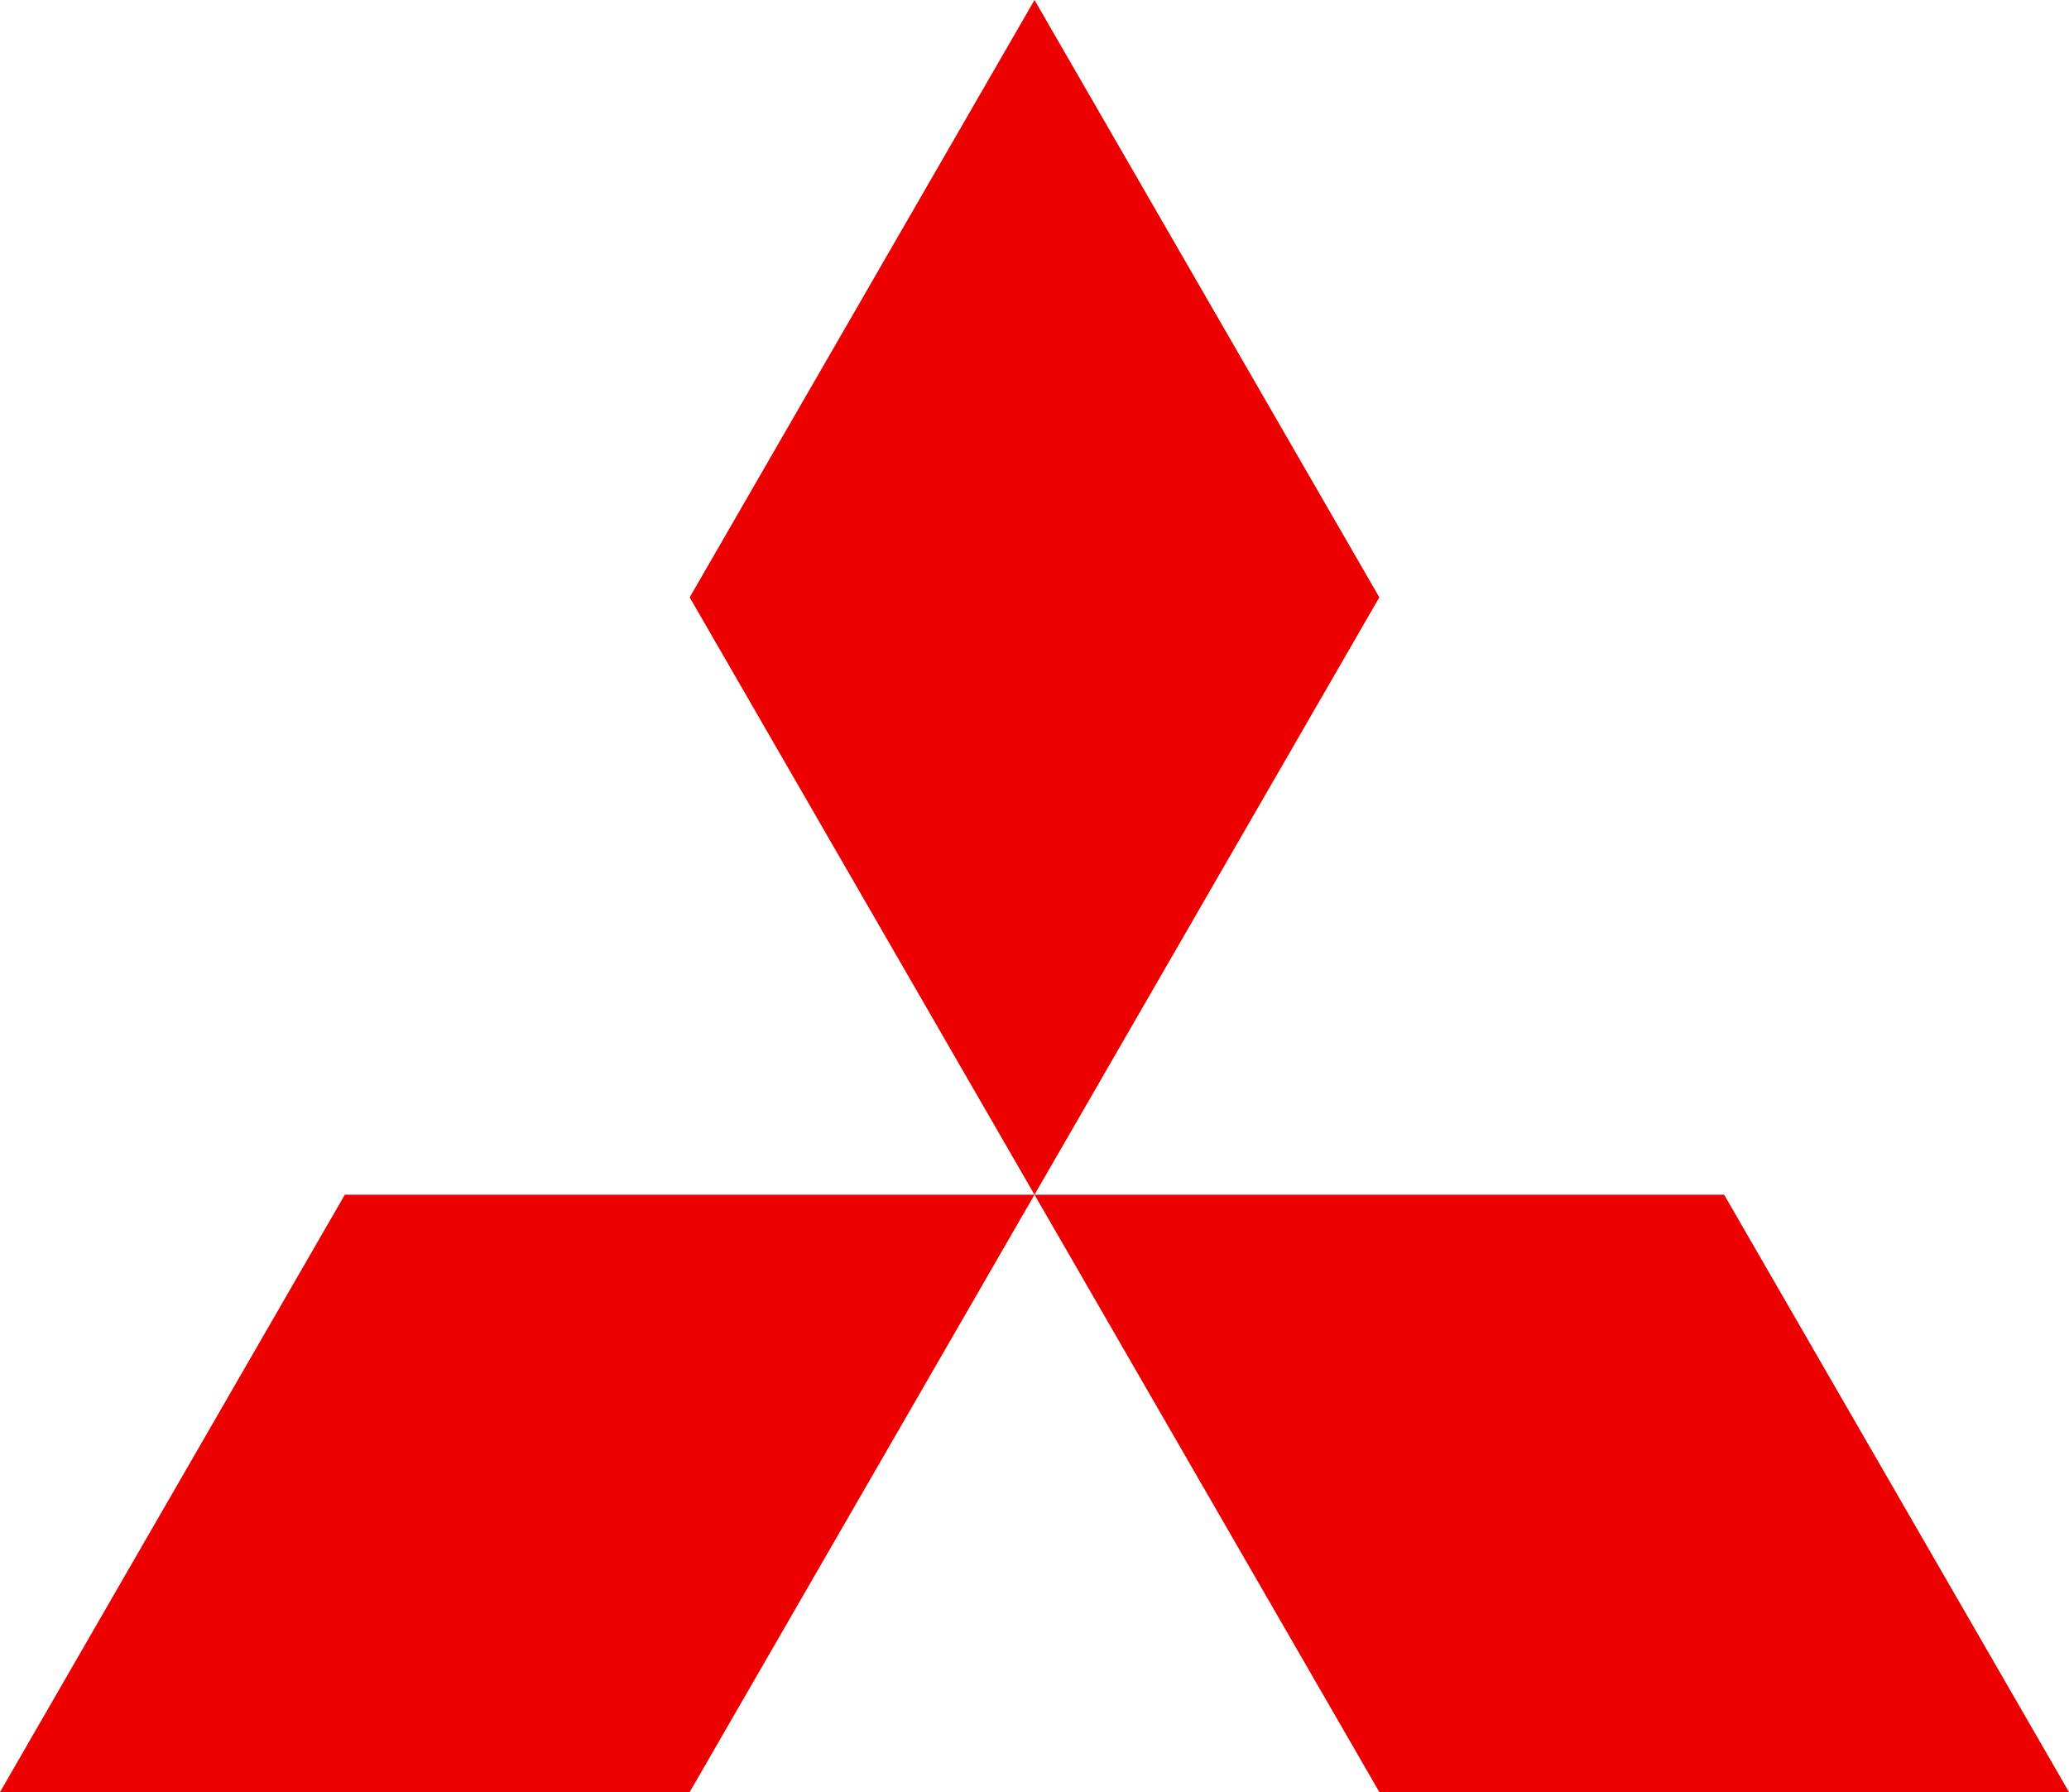
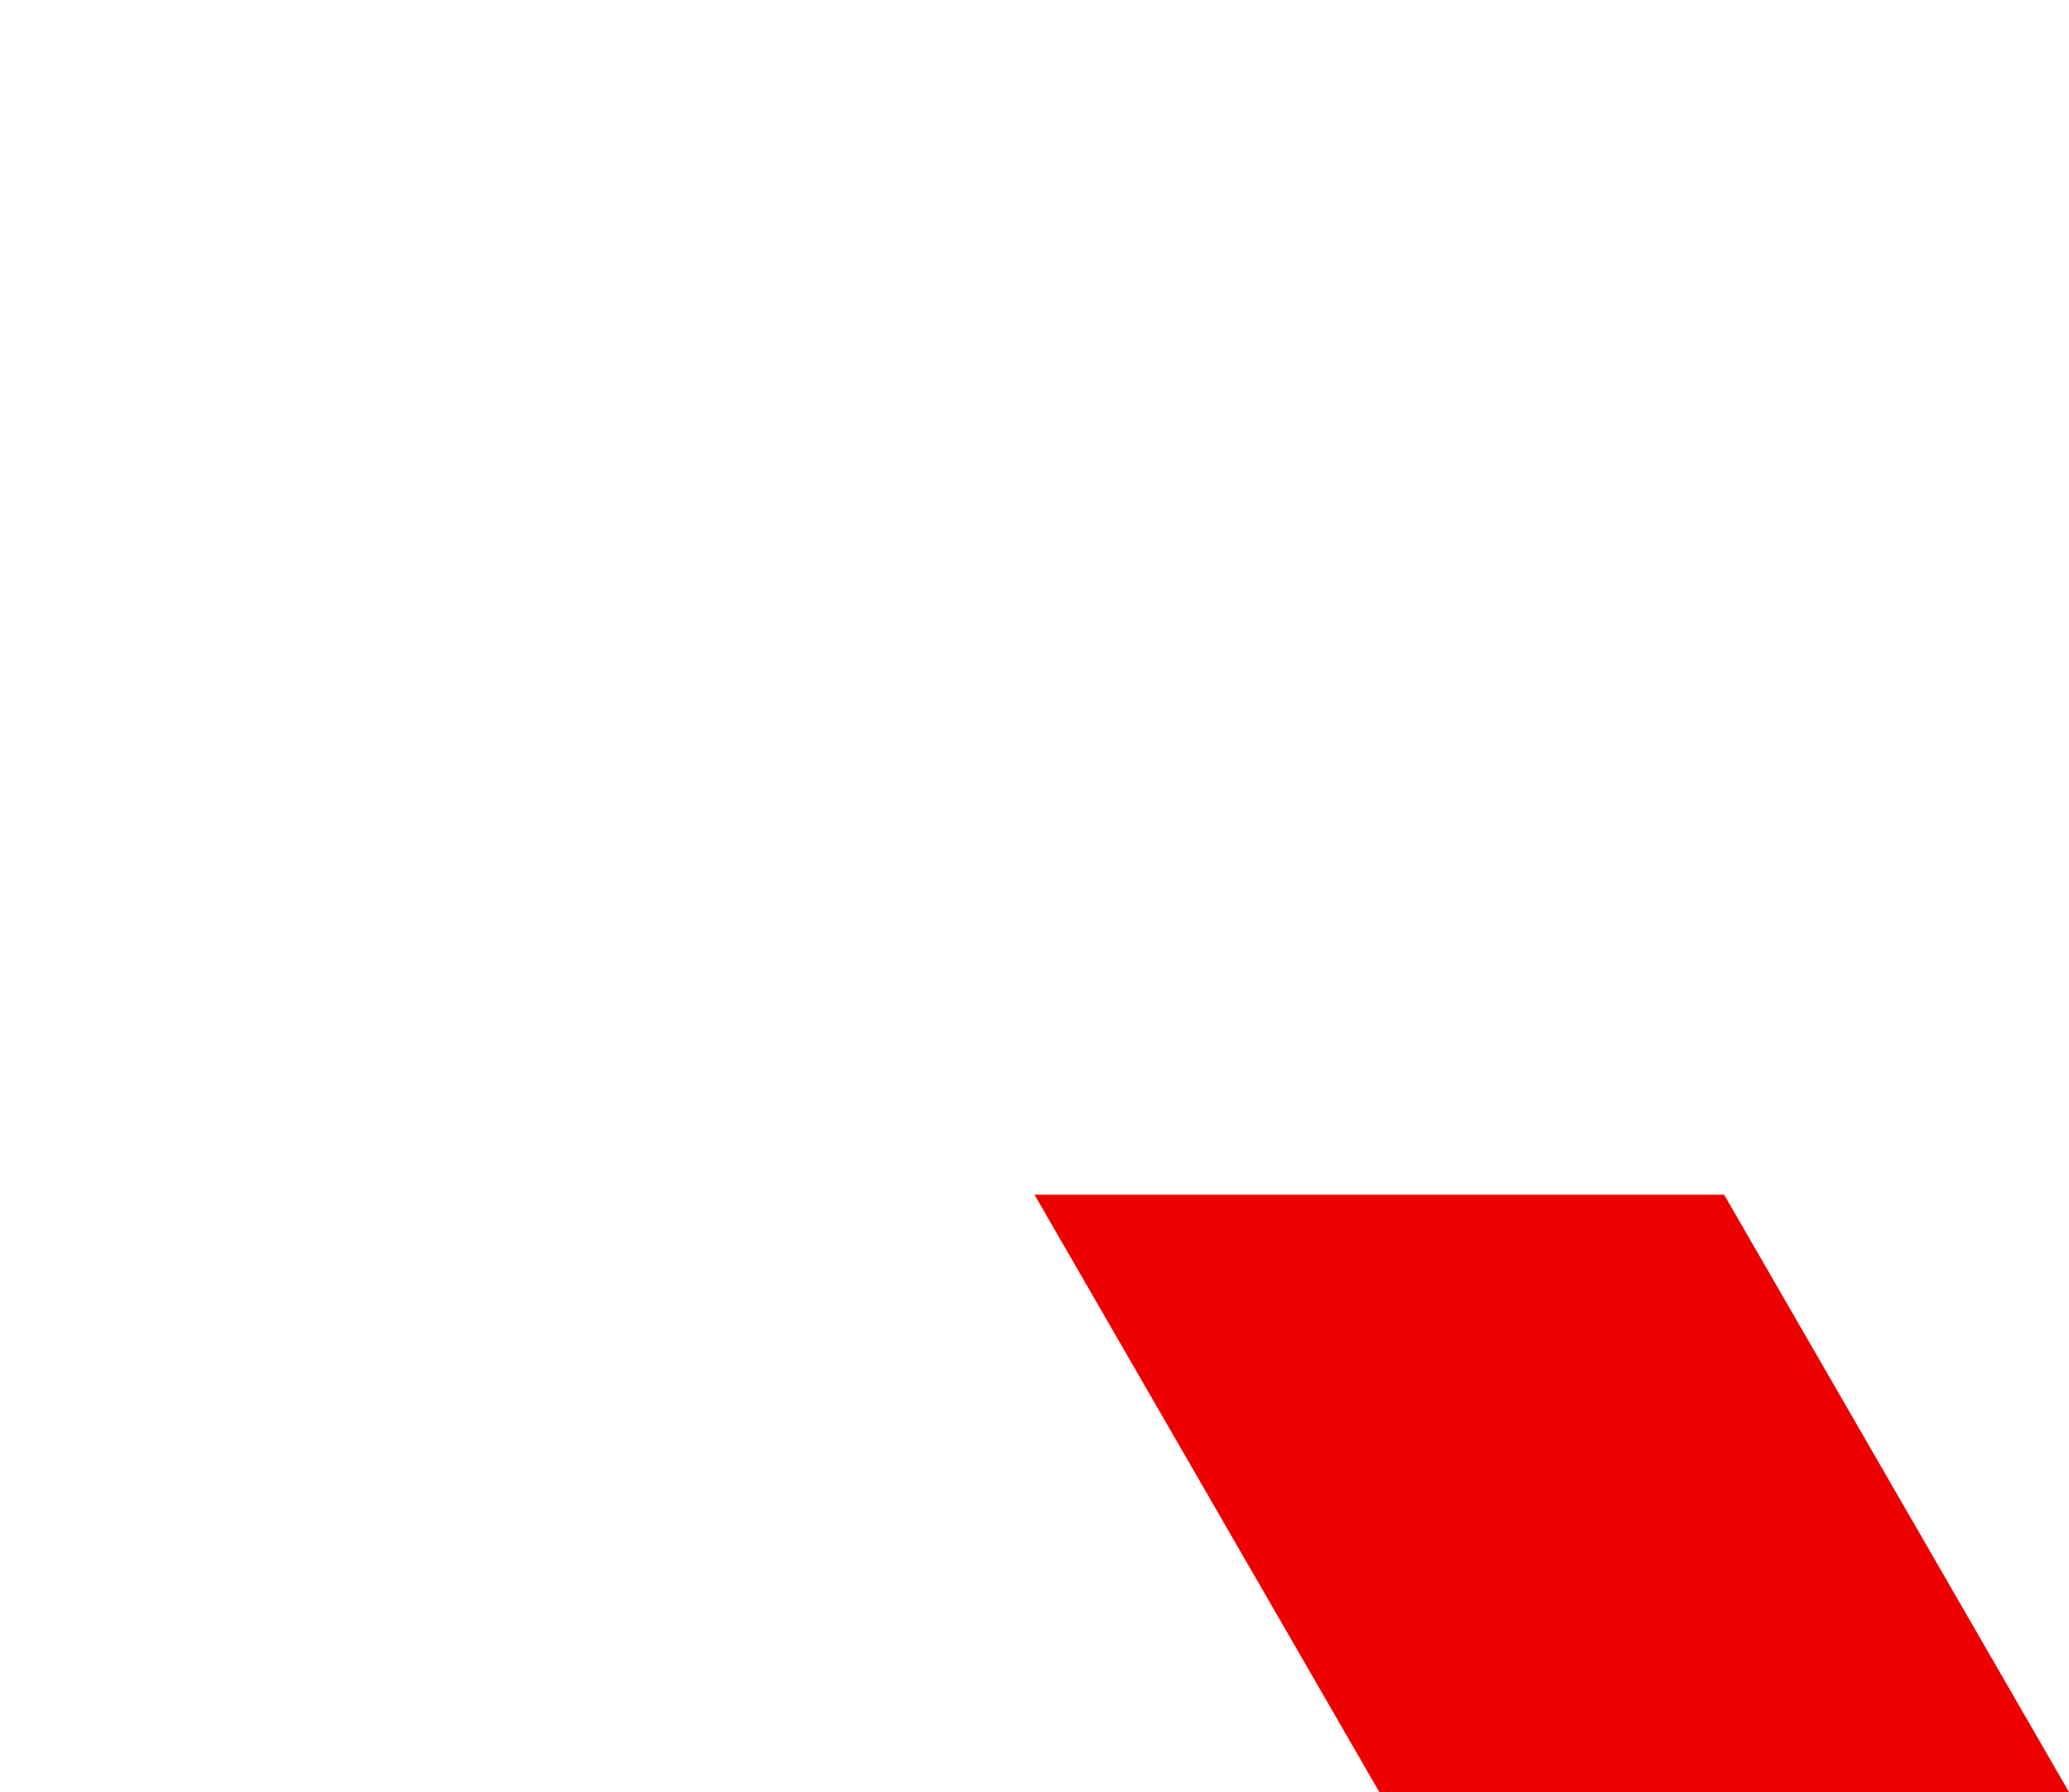
<svg xmlns="http://www.w3.org/2000/svg" id="Layer_2" data-name="Layer 2" viewBox="0 0 506 438.21">
  <defs>
    <style>
      .cls-1 {
        fill: #ed0000;
      }
    </style>
  </defs>
  <g id="_レイヤー_1" data-name="レイヤー 1">
    <g>
-       <polygon class="cls-1" points="168.67 146.07 253 292.14 337.33 146.07 253 0 168.67 146.07" />
      <polygon class="cls-1" points="421.66 292.14 253 292.14 337.33 438.21 506 438.21 421.66 292.14" />
-       <polygon class="cls-1" points="84.33 292.14 253 292.14 168.67 438.21 0 438.21 84.33 292.14" />
    </g>
  </g>
</svg>